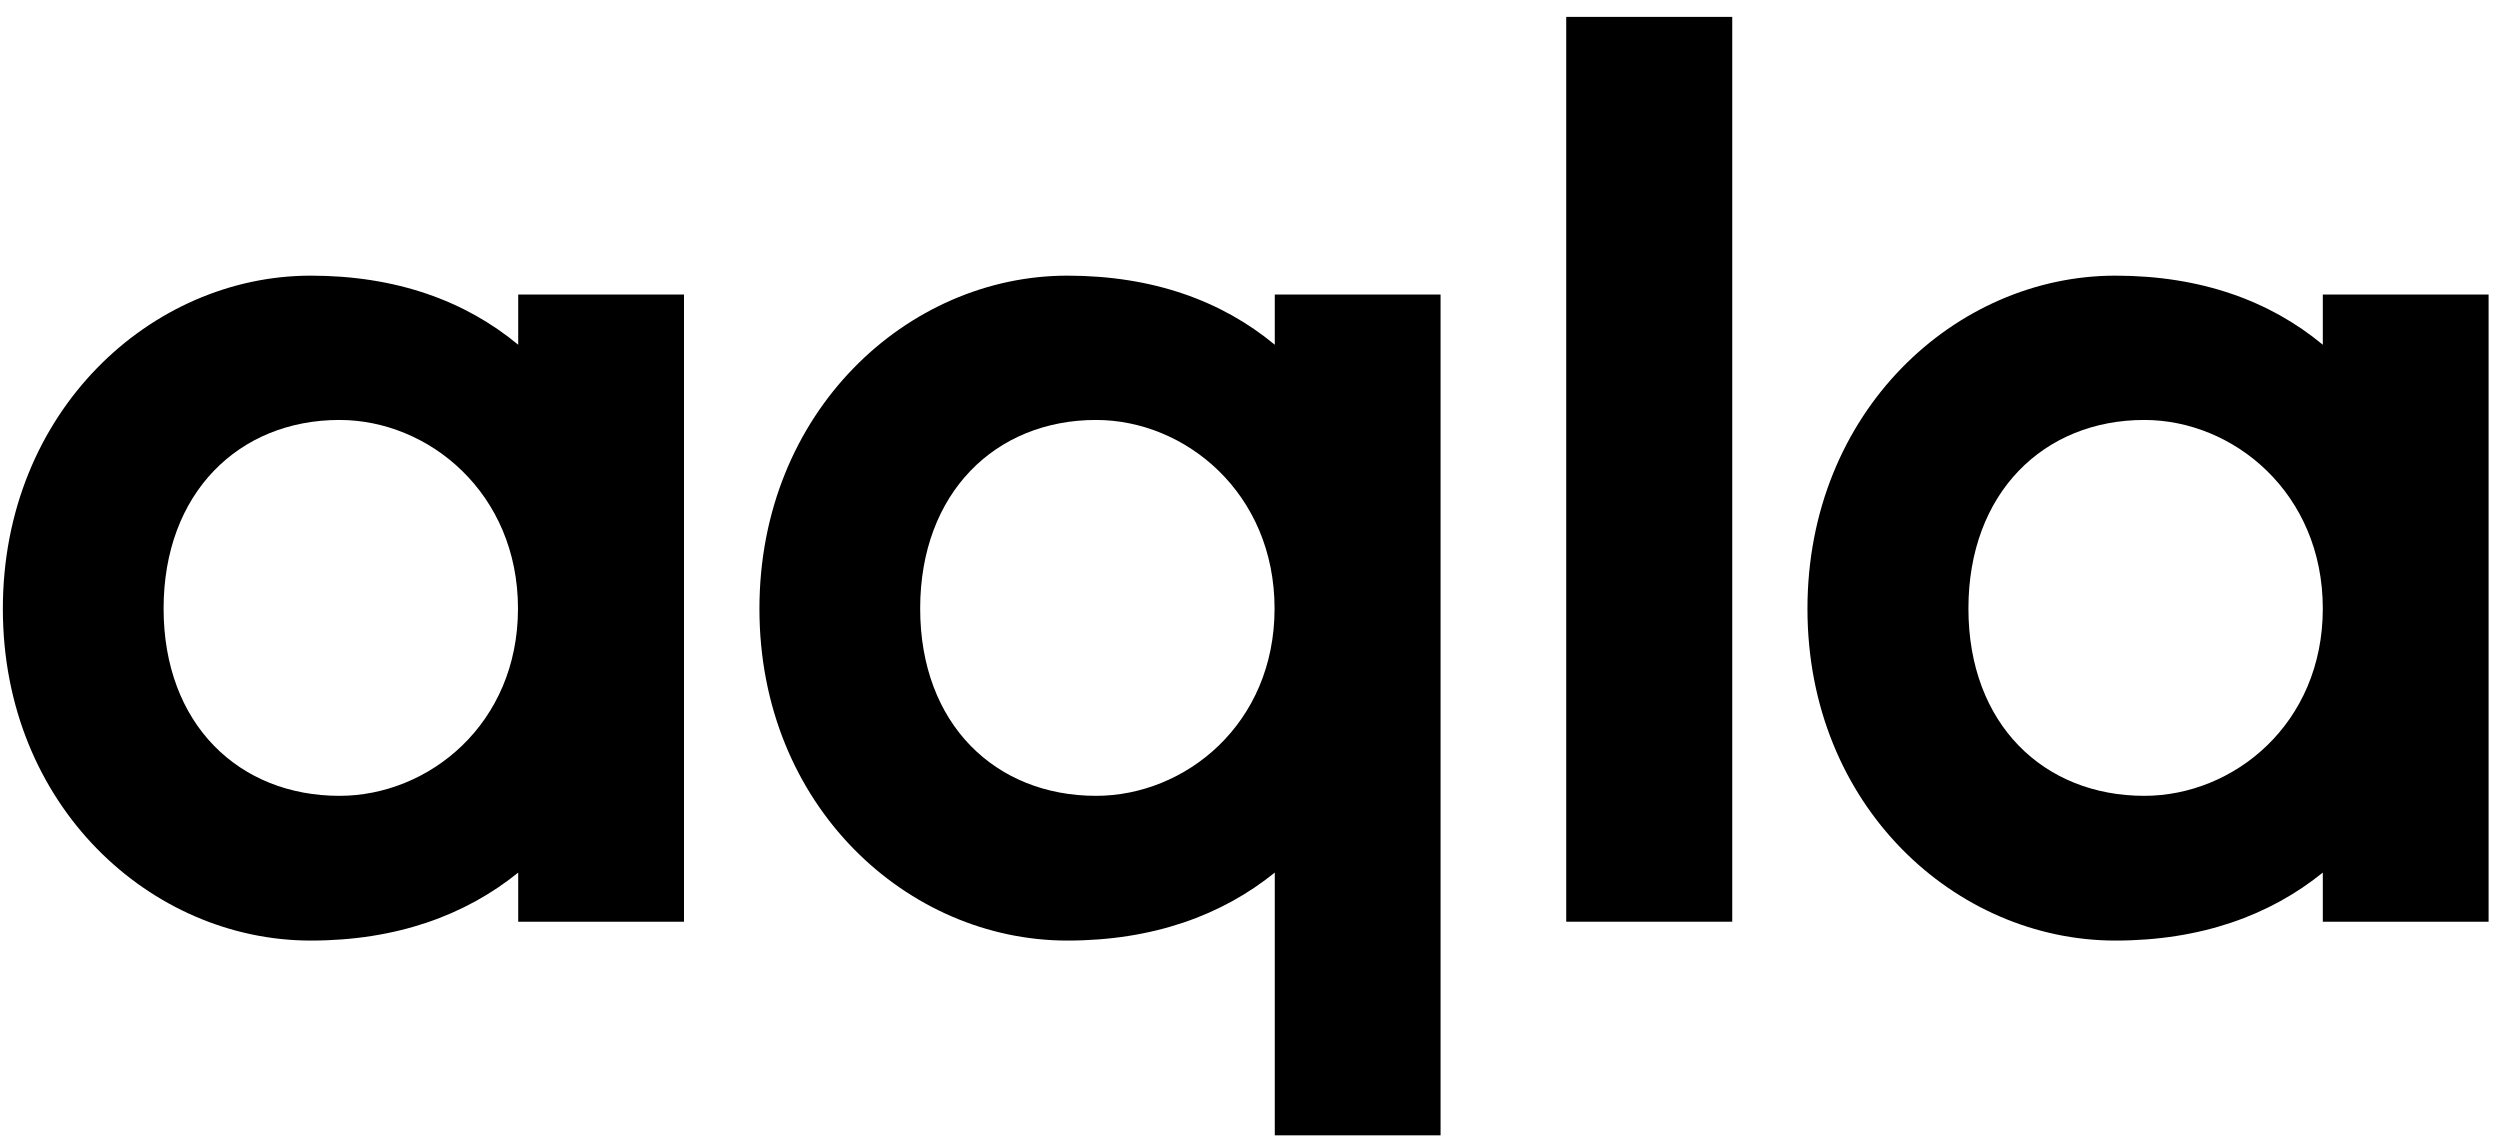
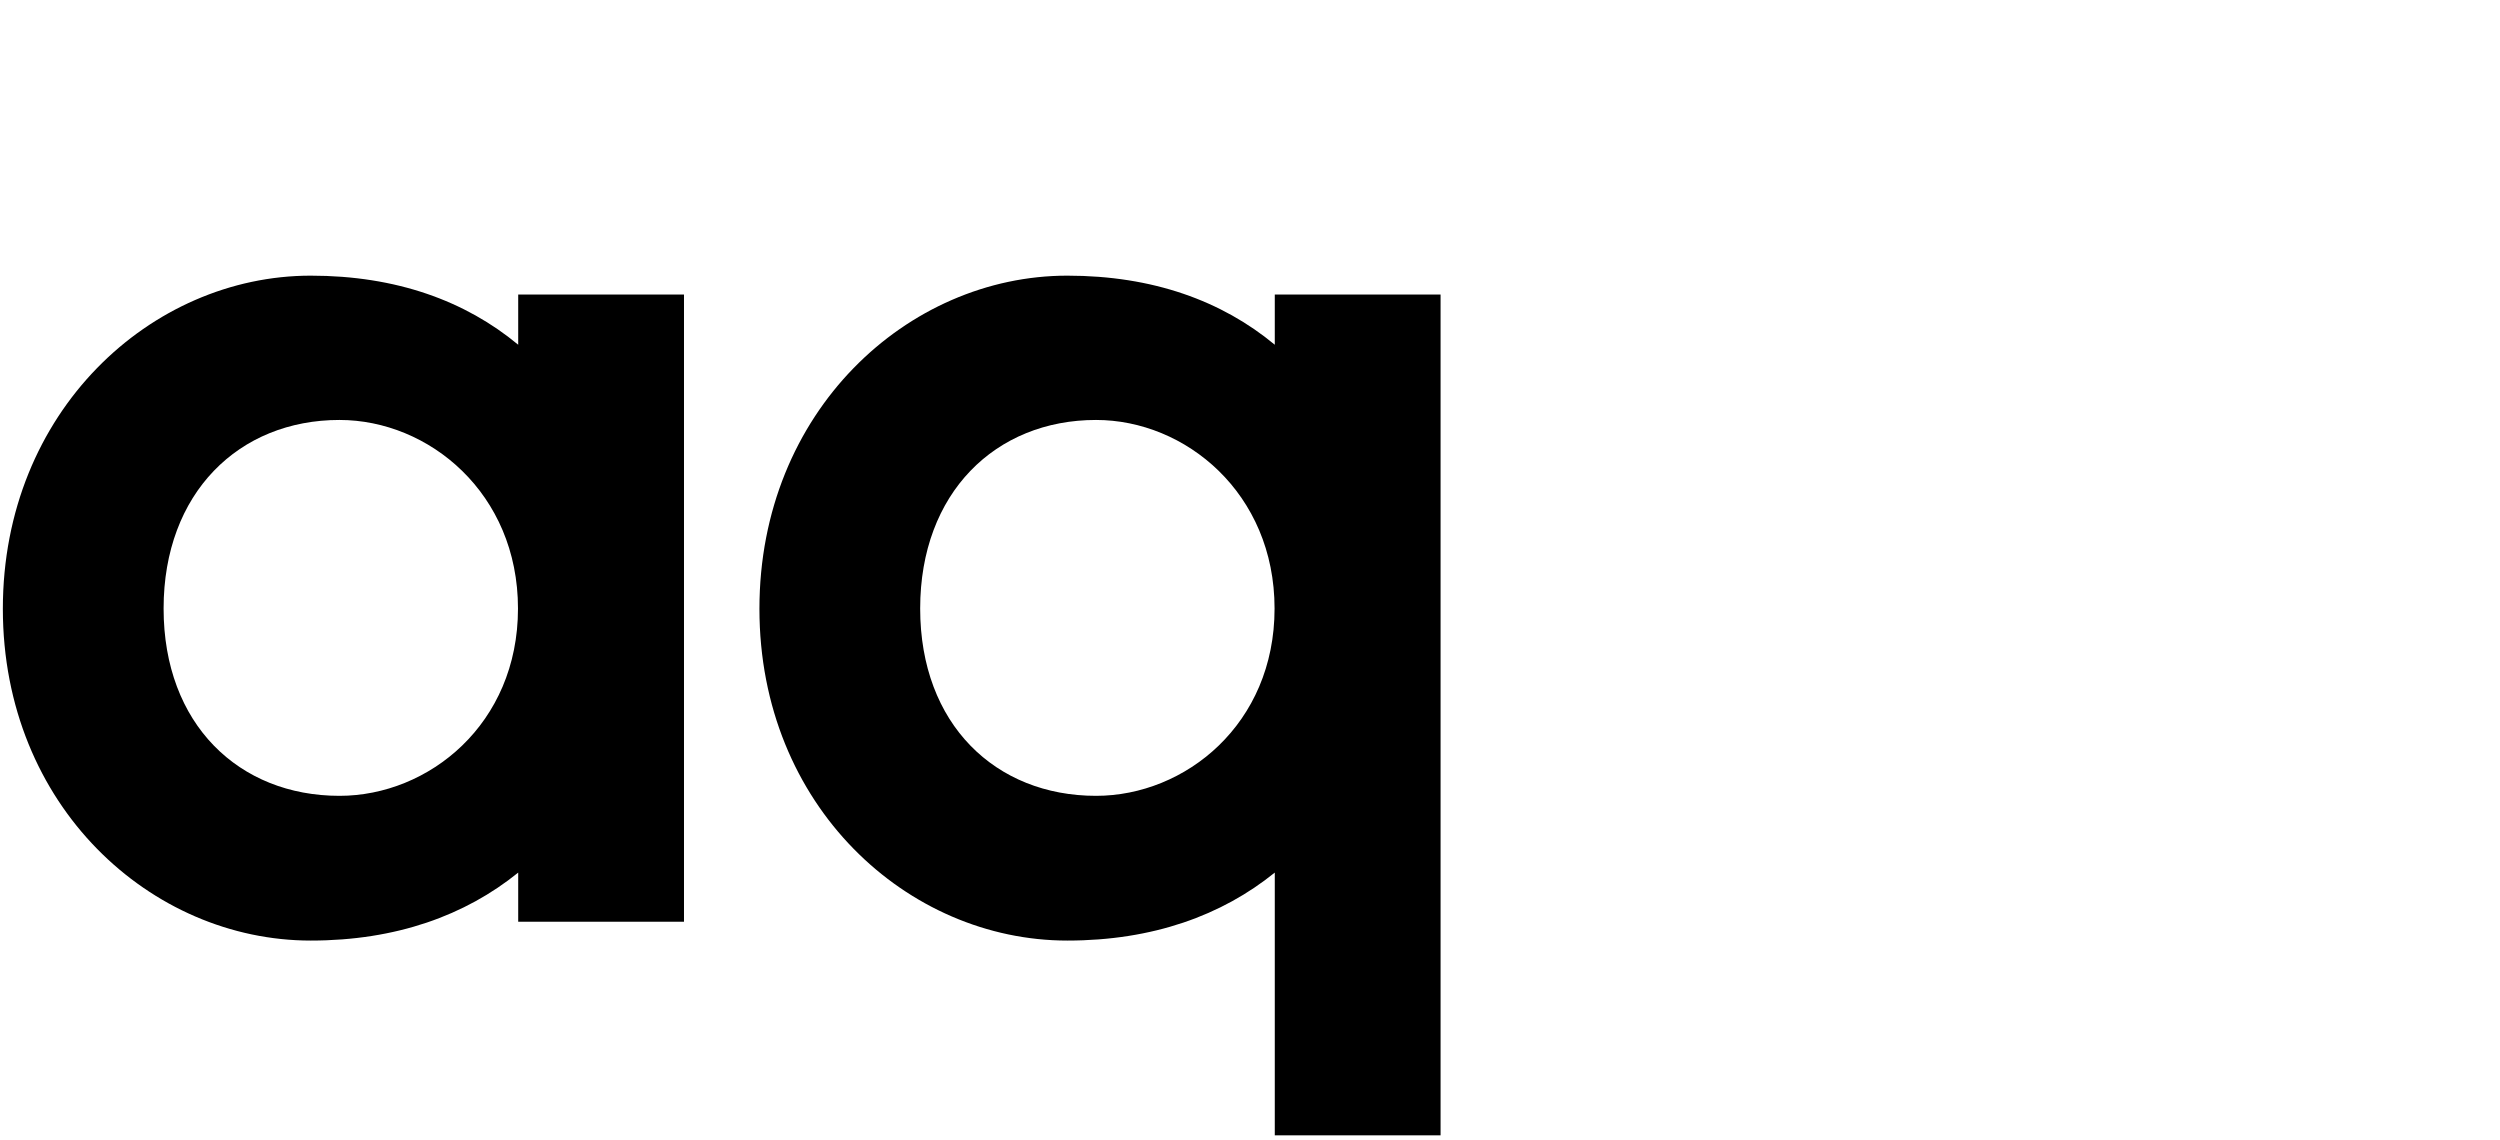
<svg xmlns="http://www.w3.org/2000/svg" width="114" height="52" viewBox="0 0 114 52" fill="none">
  <path d="M31.19 42.03H23.63V39.79C21.22 41.74 18.07 42.89 14.17 42.89C6.89 42.89 0.13 36.76 0.13 27.76C0.13 18.76 6.89 12.57 14.17 12.57C18.07 12.57 21.22 13.72 23.63 15.72V13.43H31.19V42.03ZM23.62 27.75C23.62 22.48 19.55 19.15 15.48 19.15C10.9 19.15 7.46 22.47 7.46 27.75C7.46 33.03 10.9 36.29 15.48 36.29C19.55 36.29 23.62 33.02 23.62 27.75Z" fill="currentColor" />
  <path d="M65.69 51.77H58.13V39.79C55.72 41.74 52.57 42.89 48.67 42.89C41.39 42.89 34.63 36.76 34.63 27.76C34.63 18.76 41.39 12.57 48.67 12.57C52.57 12.57 55.72 13.72 58.13 15.72V13.43H65.69V51.77ZM58.12 27.75C58.12 22.48 54.05 19.15 49.98 19.15C45.4 19.15 41.96 22.47 41.96 27.75C41.96 33.03 45.4 36.29 49.98 36.29C54.05 36.29 58.12 33.02 58.12 27.75Z" fill="currentColor" />
-   <path d="M71.42 42.03V0.77H78.99V42.03H71.42Z" fill="currentColor" />
-   <path d="M113.48 42.03H105.92V39.79C103.51 41.74 100.36 42.89 96.46 42.89C89.18 42.89 82.42 36.76 82.42 27.76C82.42 18.76 89.18 12.57 96.46 12.57C100.36 12.57 103.51 13.72 105.92 15.72V13.43H113.48V42.03ZM105.92 27.75C105.92 22.48 101.85 19.15 97.78 19.15C93.2 19.15 89.76 22.47 89.76 27.75C89.76 33.03 93.2 36.29 97.78 36.29C101.85 36.29 105.92 33.02 105.92 27.75Z" fill="currentColor" />
</svg>